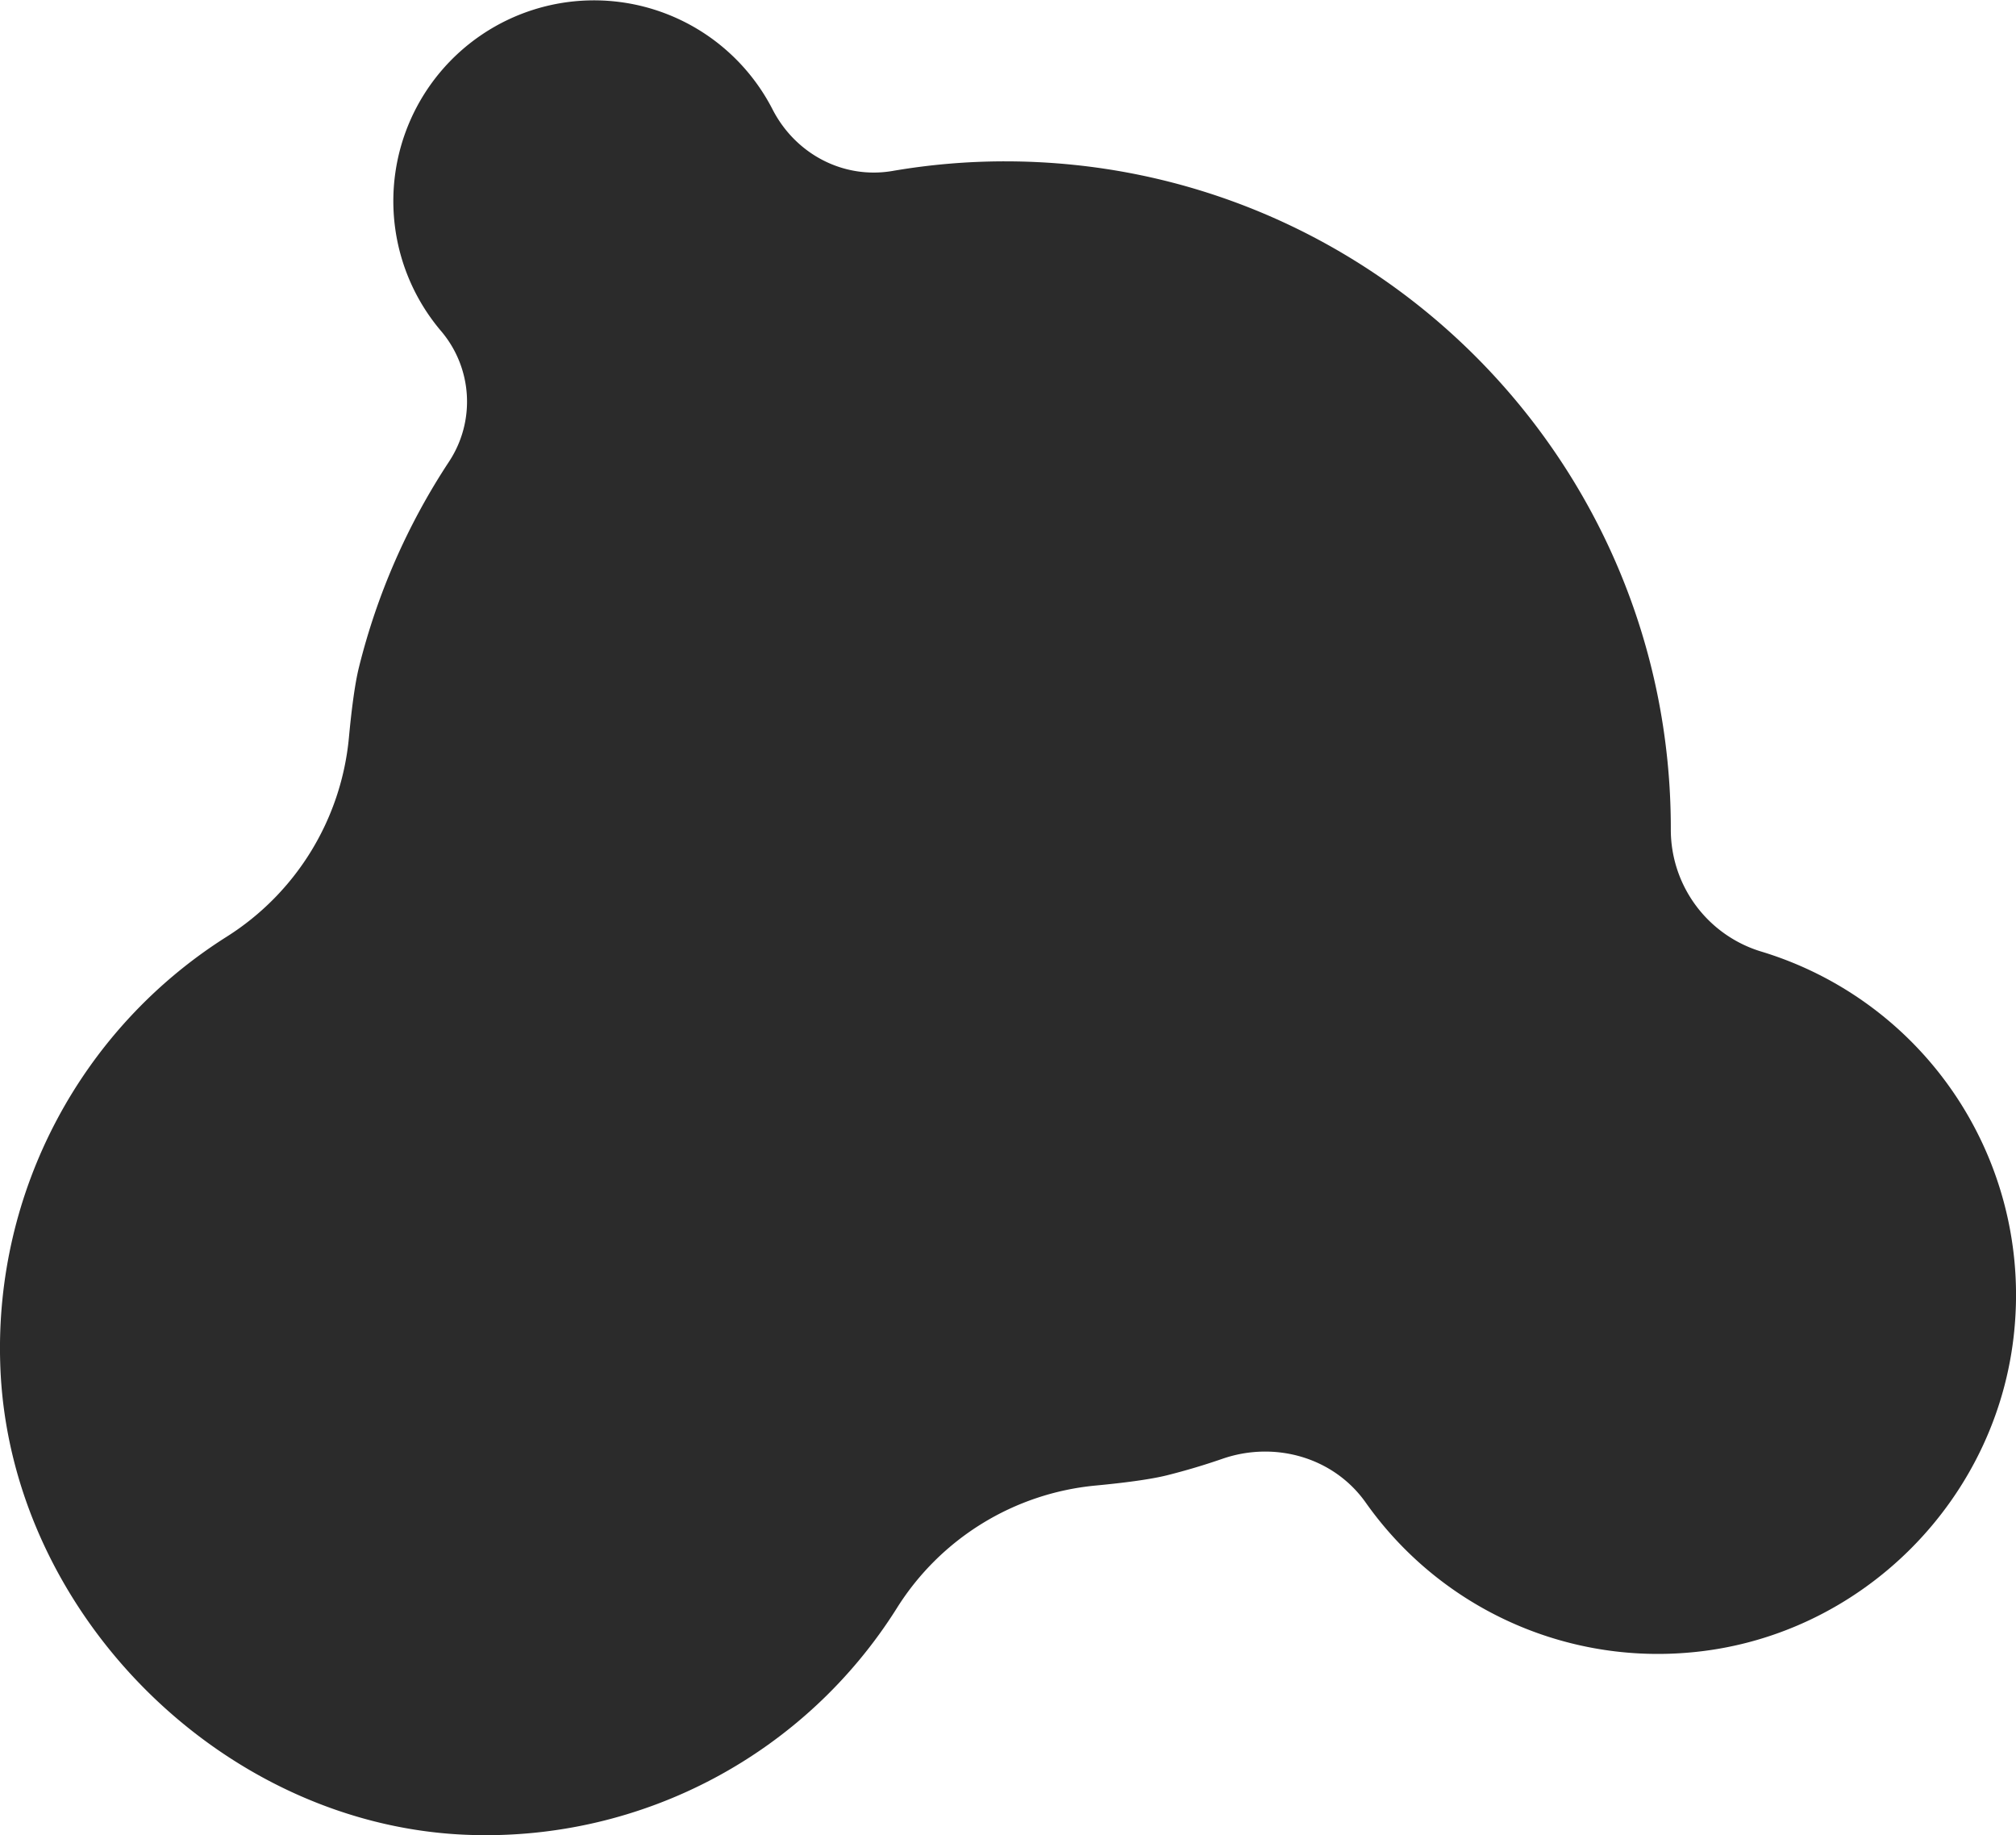
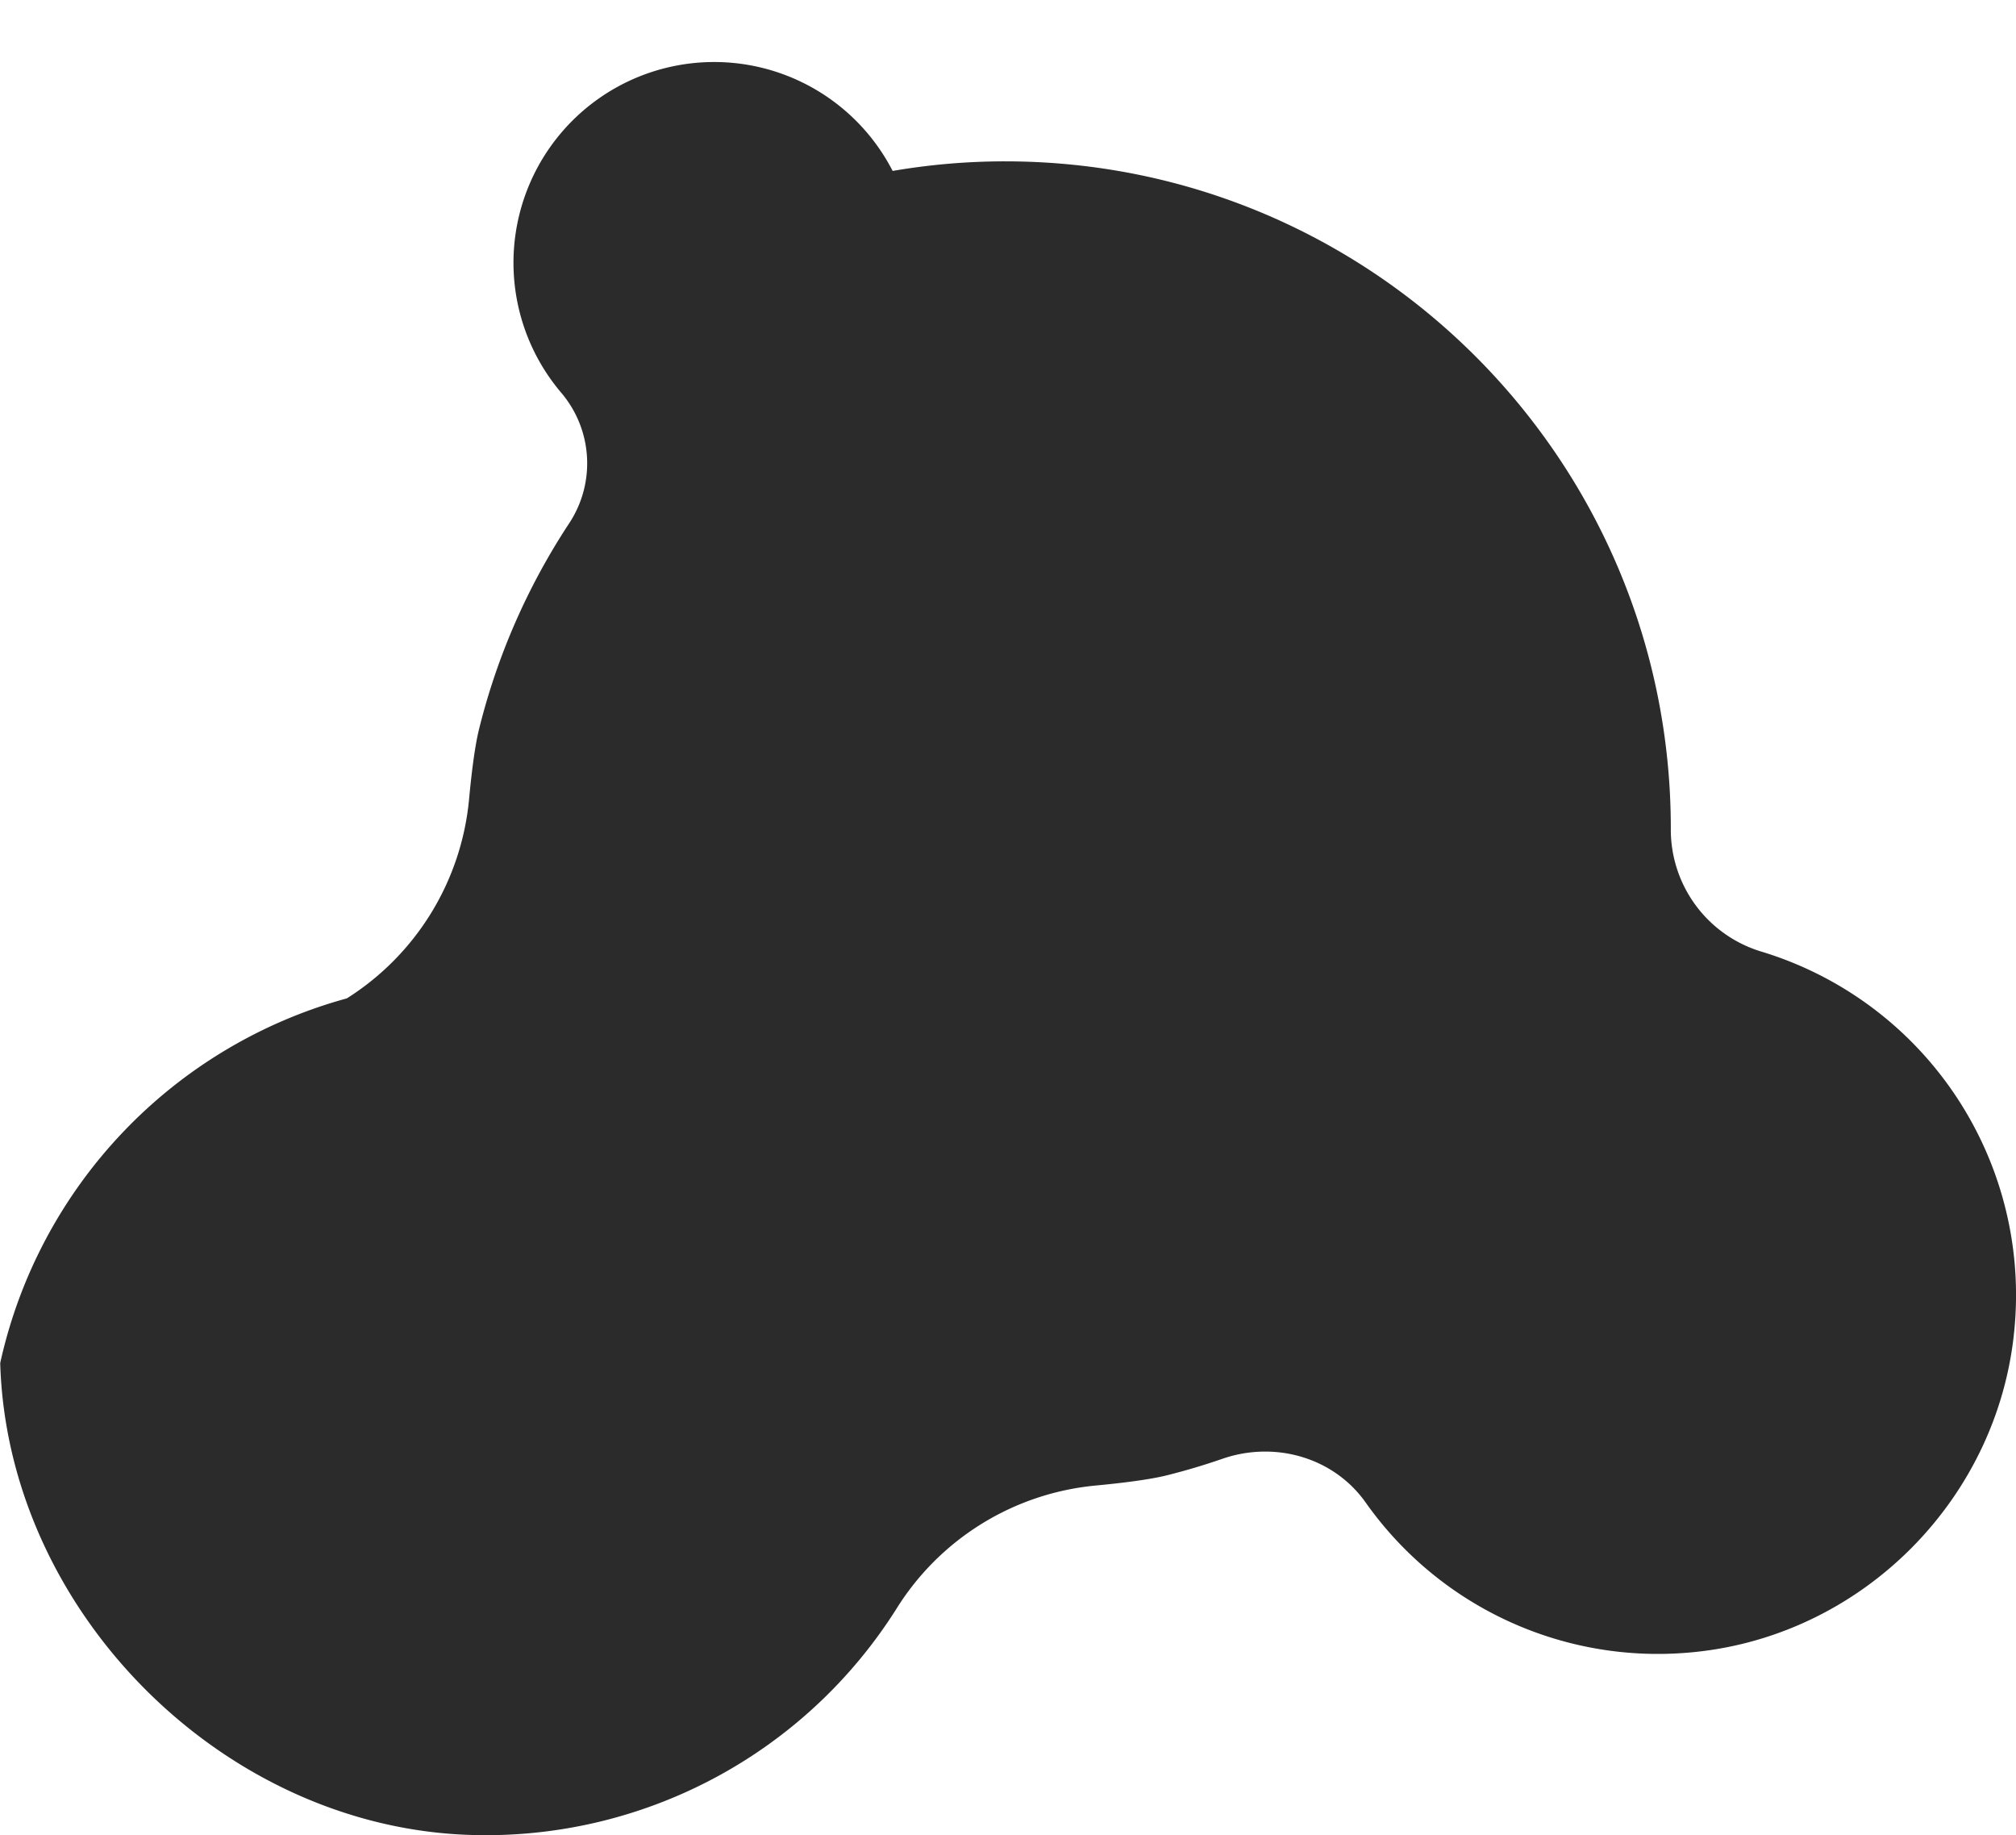
<svg xmlns="http://www.w3.org/2000/svg" width="644.996" height="587" viewBox="0 0 644.996 587">
-   <path id="Path_366" data-name="Path 366" d="M1332.64,464.248a40.74,40.74,0,0,1-29.13-39.15v-.35c0-117.81-95.36-213.318-212.99-213.318a212.345,212.345,0,0,0-35.98,3.068c-15.81,2.718-31.12-5.436-38.44-19.725a64.208,64.208,0,1,0-106.06,70.906,34.848,34.848,0,0,1,2.55,41.838,212.337,212.337,0,0,0-28.83,65.88c-1.28,5.186-2.34,13.39-3.18,22.373a84.636,84.636,0,0,1-39.1,63.672A155.616,155.616,0,0,0,769.02,595.8c2.31,79.51,71.34,148.637,150.73,150.955a155.273,155.273,0,0,0,136.17-72.6A84.4,84.4,0,0,1,1119.38,635c9.22-.869,17.67-1.968,22.99-3.3q9-2.263,17.68-5.266c16.75-5.8,35.58-.5,45.83,13.979a114.4,114.4,0,0,0,102.21,48.1c56.13-4.157,101.5-49.7,105.55-105.929A114.764,114.764,0,0,0,1332.64,464.248Z" transform="translate(-768.952 -159.821)" fill="#2b2b2b" />
+   <path id="Path_366" data-name="Path 366" d="M1332.64,464.248a40.74,40.74,0,0,1-29.13-39.15v-.35c0-117.81-95.36-213.318-212.99-213.318a212.345,212.345,0,0,0-35.98,3.068a64.208,64.208,0,1,0-106.06,70.906,34.848,34.848,0,0,1,2.55,41.838,212.337,212.337,0,0,0-28.83,65.88c-1.28,5.186-2.34,13.39-3.18,22.373a84.636,84.636,0,0,1-39.1,63.672A155.616,155.616,0,0,0,769.02,595.8c2.31,79.51,71.34,148.637,150.73,150.955a155.273,155.273,0,0,0,136.17-72.6A84.4,84.4,0,0,1,1119.38,635c9.22-.869,17.67-1.968,22.99-3.3q9-2.263,17.68-5.266c16.75-5.8,35.58-.5,45.83,13.979a114.4,114.4,0,0,0,102.21,48.1c56.13-4.157,101.5-49.7,105.55-105.929A114.764,114.764,0,0,0,1332.64,464.248Z" transform="translate(-768.952 -159.821)" fill="#2b2b2b" />
</svg>